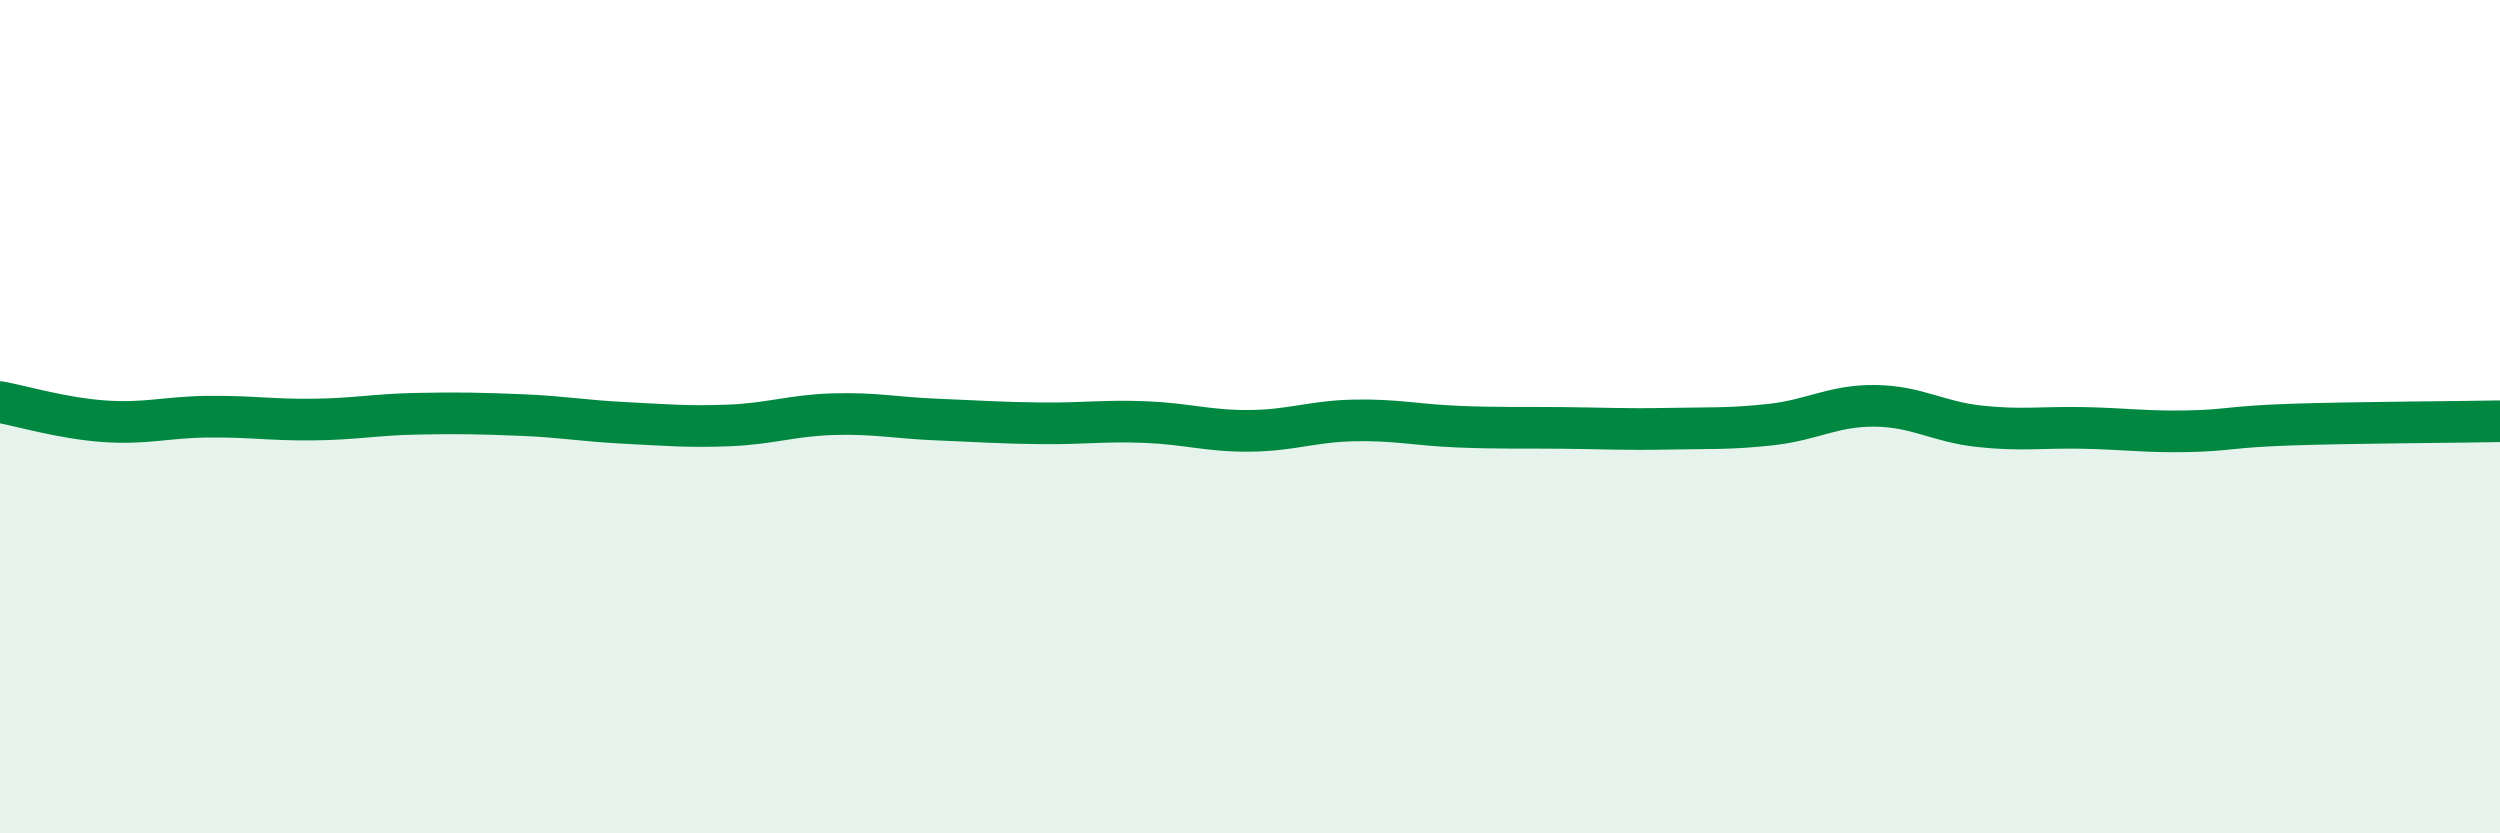
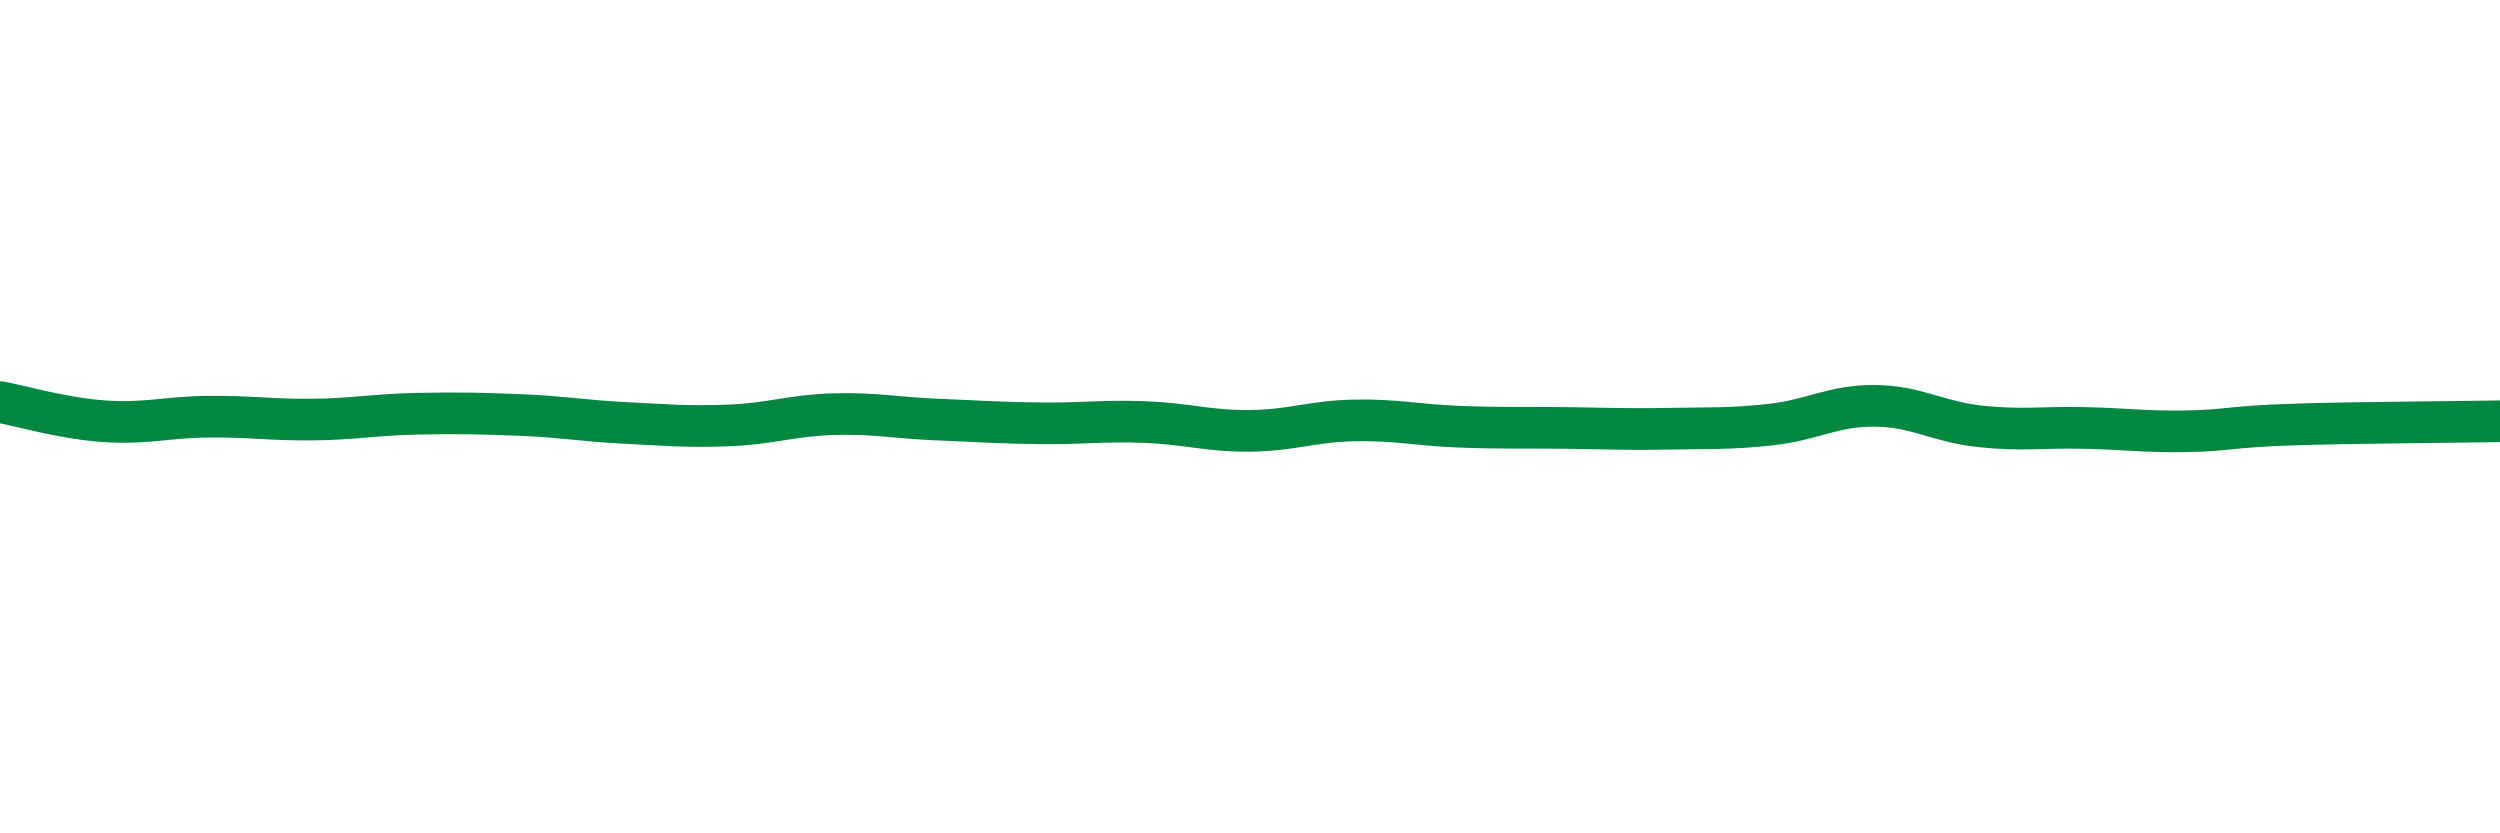
<svg xmlns="http://www.w3.org/2000/svg" width="60" height="20" viewBox="0 0 60 20">
-   <path d="M 0,9.65 C 0.5,9.74 1.5,10.04 2.5,10.11 C 3.5,10.18 4,10.01 5,10 C 6,9.99 6.5,10.08 7.5,10.07 C 8.5,10.06 9,9.95 10,9.93 C 11,9.91 11.5,9.92 12.5,9.96 C 13.5,10 14,10.1 15,10.15 C 16,10.2 16.5,10.25 17.5,10.21 C 18.5,10.17 19,9.97 20,9.94 C 21,9.91 21.5,10.03 22.5,10.07 C 23.5,10.11 24,10.15 25,10.16 C 26,10.17 26.5,10.09 27.5,10.13 C 28.5,10.17 29,10.35 30,10.34 C 31,10.33 31.5,10.11 32.5,10.09 C 33.5,10.07 34,10.2 35,10.24 C 36,10.28 36.5,10.26 37.5,10.27 C 38.5,10.28 39,10.31 40,10.29 C 41,10.27 41.5,10.3 42.5,10.19 C 43.5,10.08 44,9.73 45,9.74 C 46,9.75 46.5,10.12 47.5,10.23 C 48.5,10.34 49,10.25 50,10.27 C 51,10.29 51.5,10.37 52.5,10.35 C 53.5,10.33 53.5,10.24 55,10.19 C 56.5,10.14 59,10.13 60,10.11L60 20L0 20Z" fill="#008740" opacity="0.1" stroke-linecap="round" stroke-linejoin="round" />
  <path d="M 0,9.65 C 0.5,9.74 1.5,10.04 2.5,10.11 C 3.5,10.18 4,10.01 5,10 C 6,9.99 6.5,10.08 7.5,10.07 C 8.5,10.06 9,9.95 10,9.93 C 11,9.91 11.5,9.92 12.5,9.96 C 13.5,10 14,10.1 15,10.15 C 16,10.2 16.5,10.25 17.5,10.21 C 18.5,10.17 19,9.97 20,9.94 C 21,9.91 21.5,10.03 22.5,10.07 C 23.5,10.11 24,10.15 25,10.16 C 26,10.17 26.5,10.09 27.5,10.13 C 28.5,10.17 29,10.35 30,10.34 C 31,10.33 31.5,10.11 32.5,10.09 C 33.5,10.07 34,10.2 35,10.24 C 36,10.28 36.5,10.26 37.5,10.27 C 38.5,10.28 39,10.31 40,10.29 C 41,10.27 41.5,10.3 42.5,10.19 C 43.5,10.08 44,9.73 45,9.74 C 46,9.75 46.5,10.12 47.5,10.23 C 48.5,10.34 49,10.25 50,10.27 C 51,10.29 51.5,10.37 52.5,10.35 C 53.5,10.33 53.5,10.24 55,10.19 C 56.5,10.14 59,10.13 60,10.11" stroke="#008740" stroke-width="1" fill="none" stroke-linecap="round" stroke-linejoin="round" />
</svg>